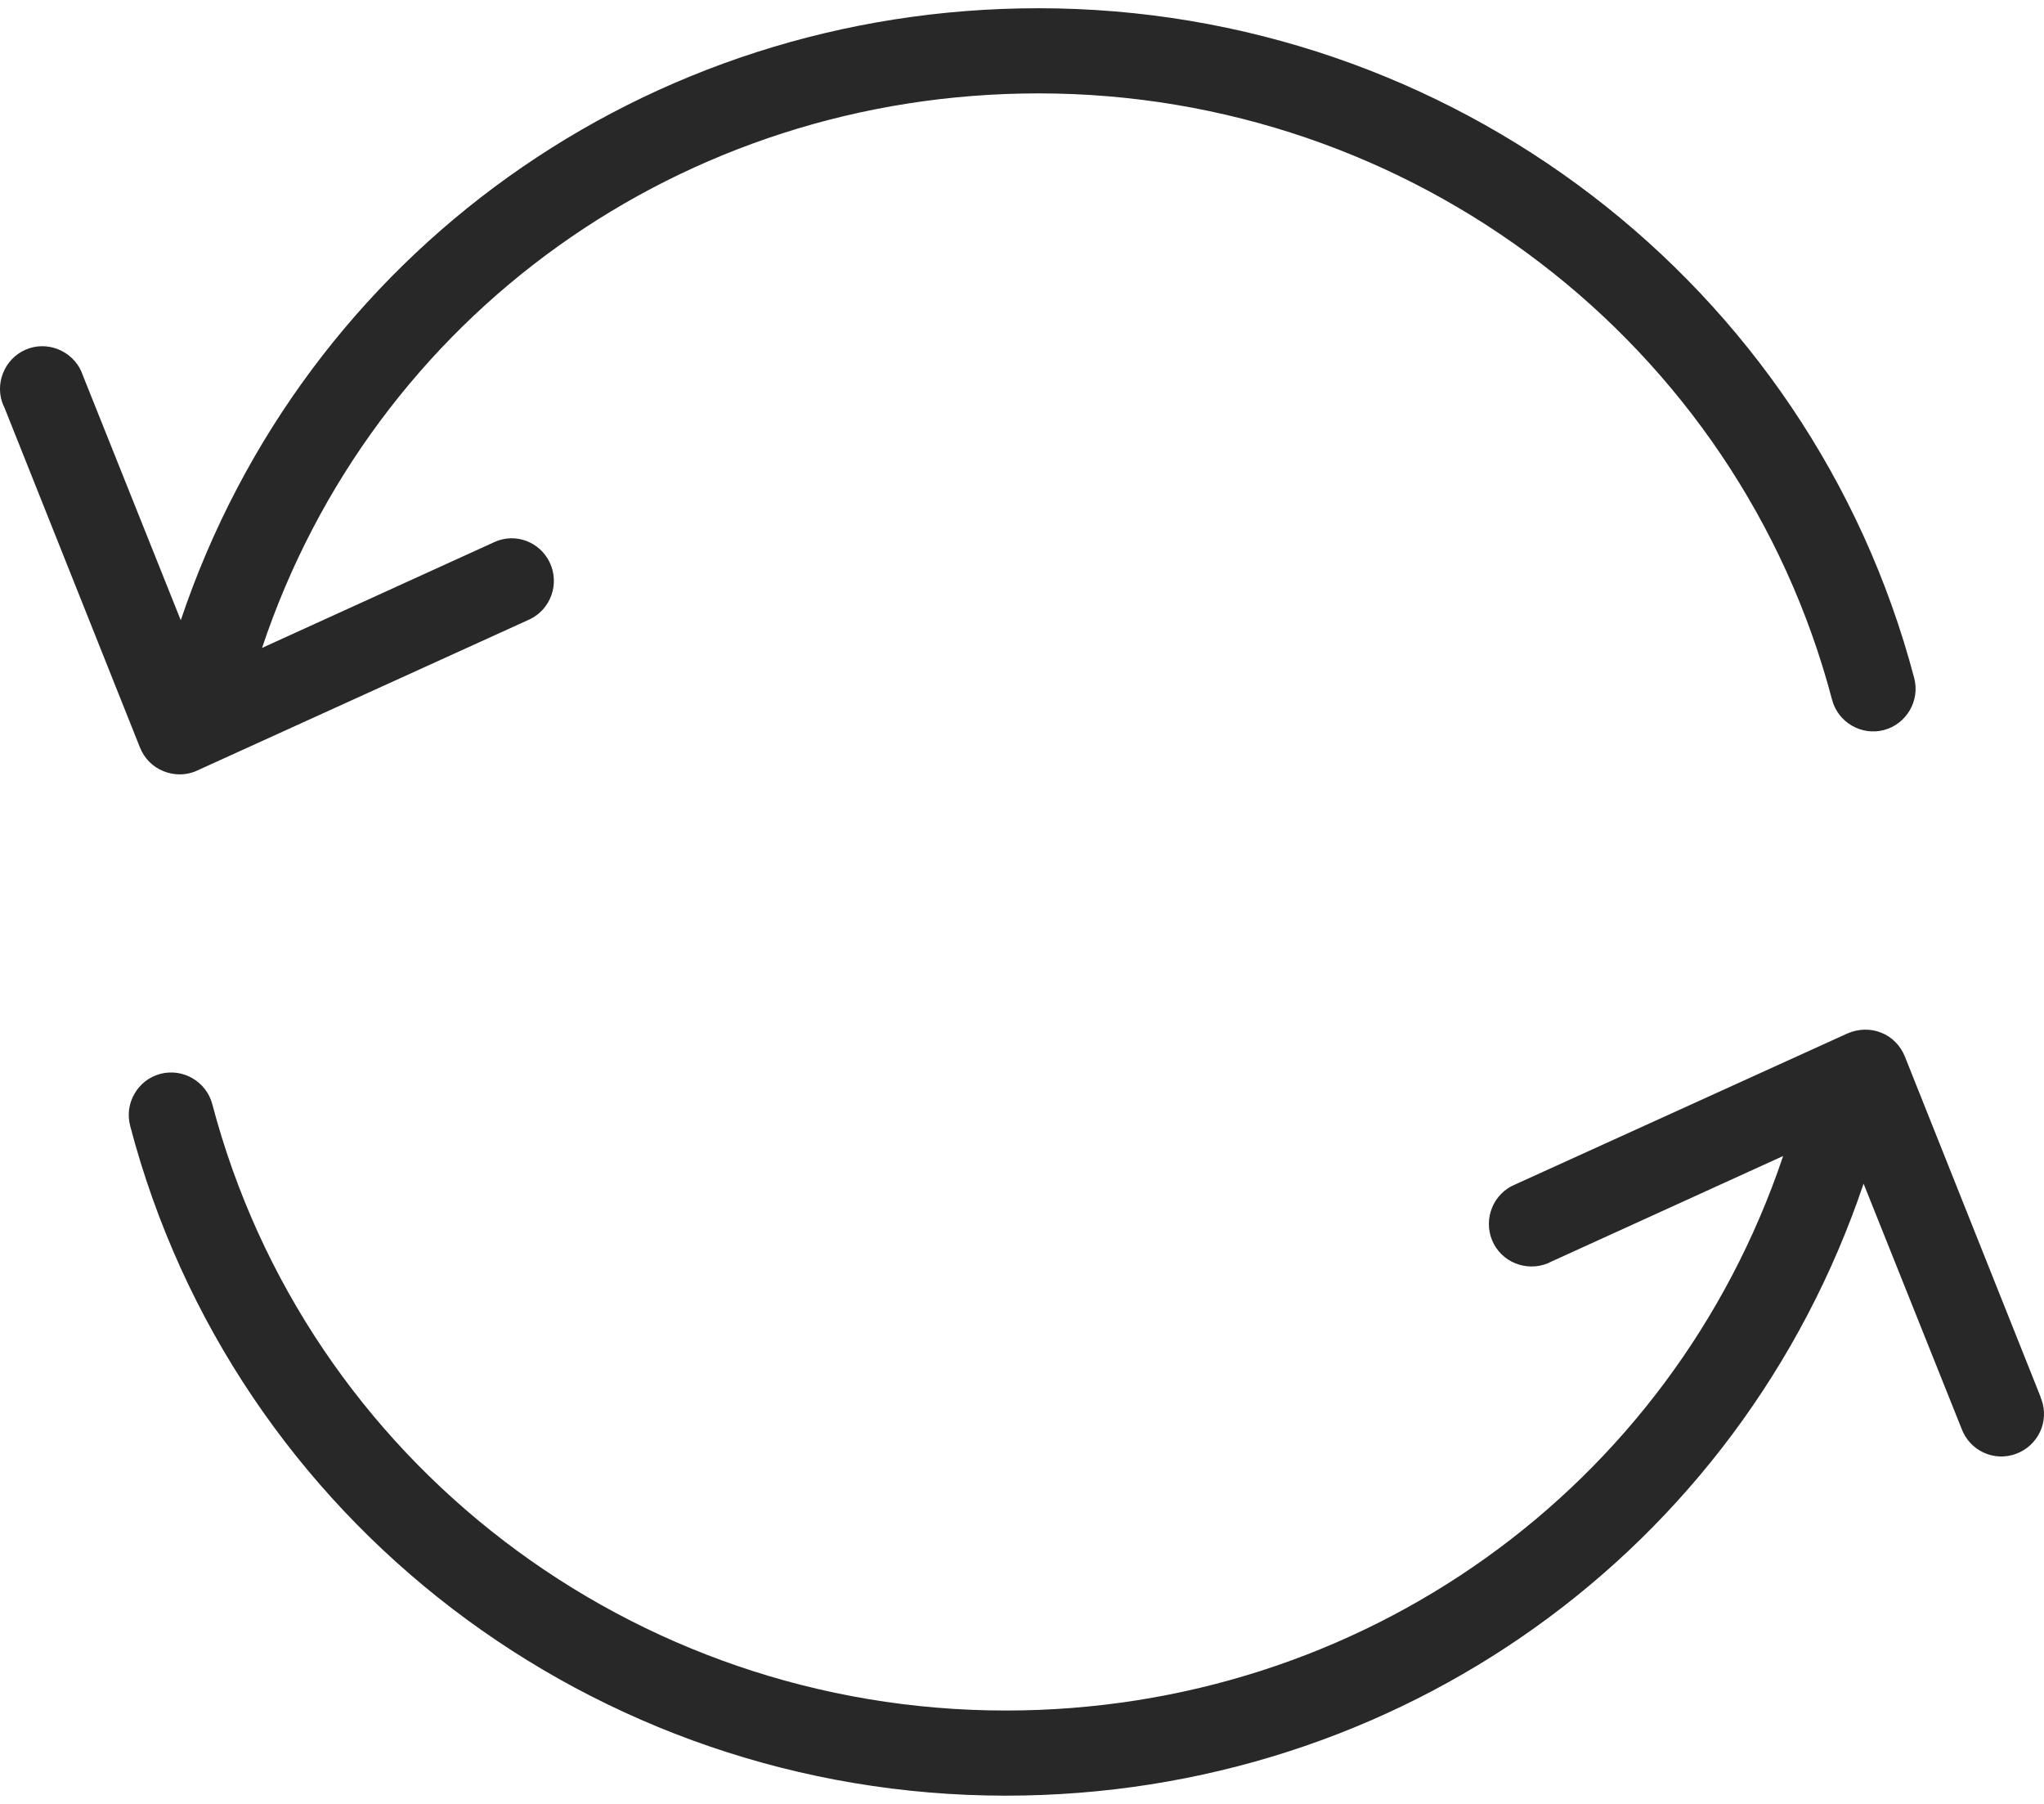
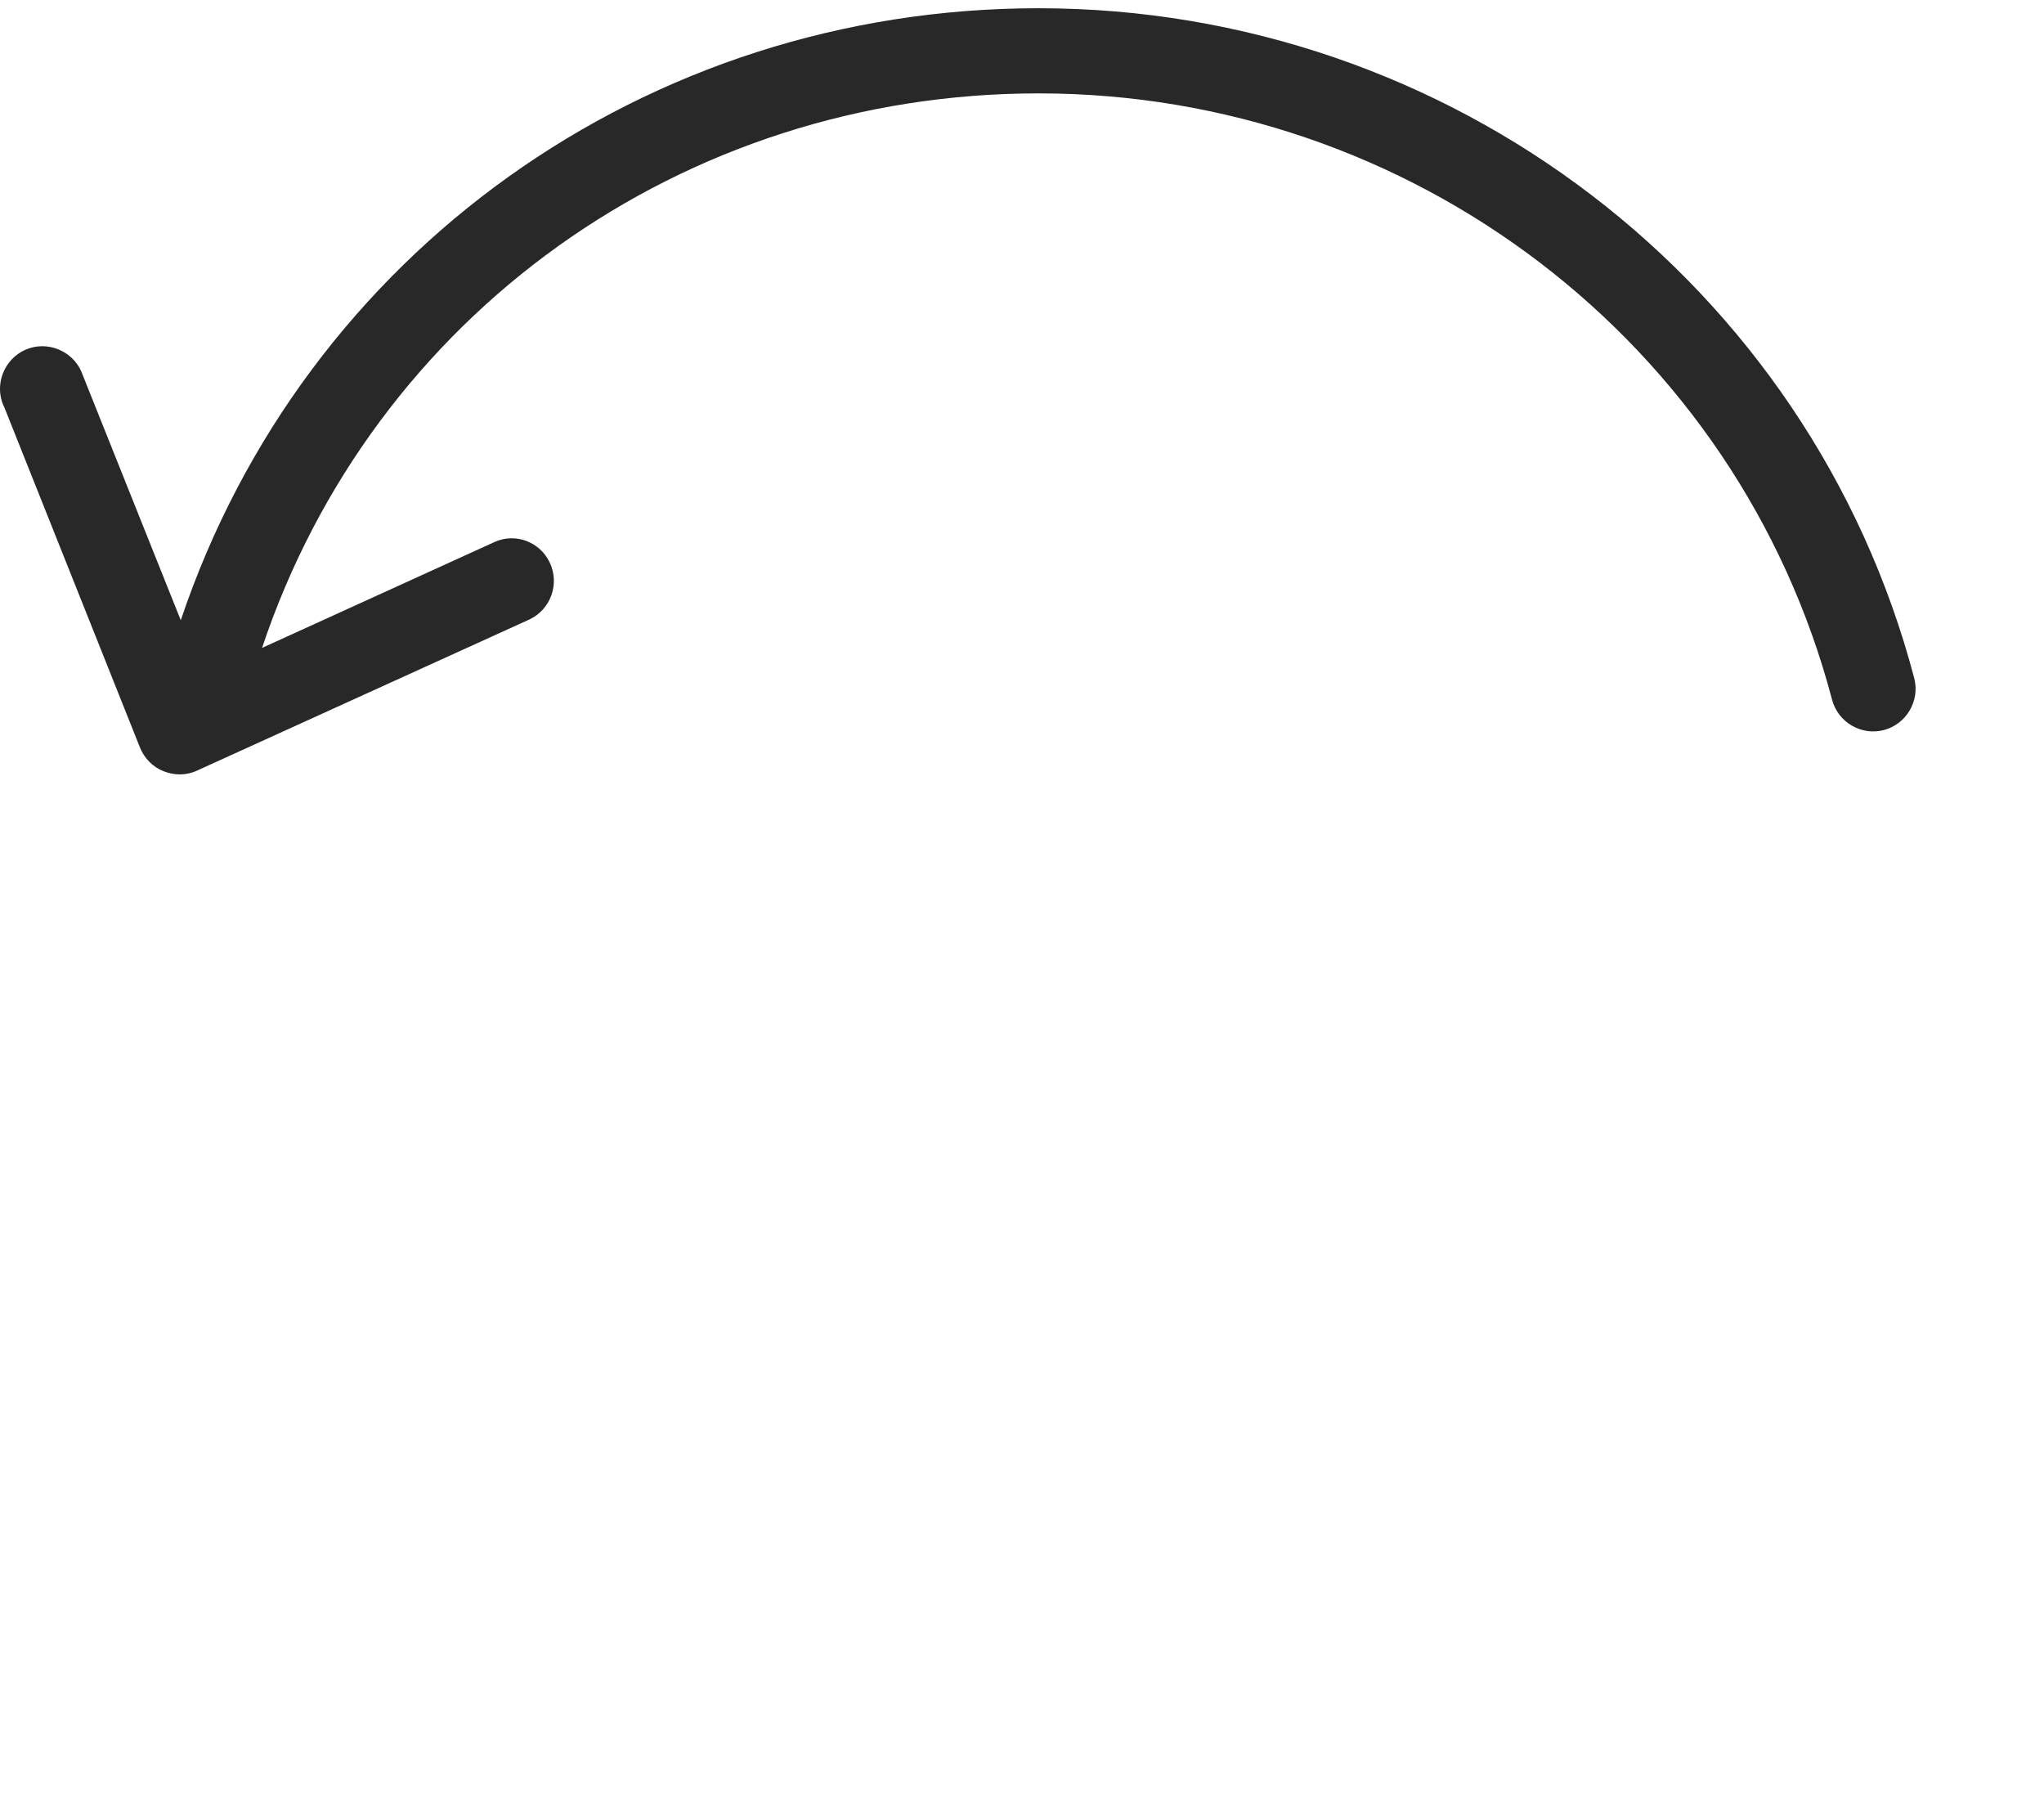
<svg xmlns="http://www.w3.org/2000/svg" width="34" height="30" viewBox="0 0 34 30" fill="none">
  <path d="M2.724 12.827C2.901 12.898 3.106 12.898 3.283 12.813L8.811 10.3C9.164 10.131 9.313 9.706 9.143 9.352C8.98 9.012 8.577 8.857 8.23 9.012L4.359 10.775C6.206 5.247 11.351 1.553 17.275 1.553C23.482 1.553 28.911 5.7 30.475 11.638C30.574 12.013 30.963 12.24 31.338 12.141C31.713 12.041 31.94 11.652 31.841 11.277C30.114 4.723 24.126 0.137 17.275 0.137C10.743 0.137 5.059 4.214 3.007 10.315L1.379 6.245C1.259 5.877 0.855 5.672 0.487 5.792C0.119 5.912 -0.086 6.316 0.034 6.684C0.042 6.712 0.056 6.741 0.07 6.769L2.328 12.431C2.398 12.608 2.54 12.756 2.724 12.827Z" fill="#282828" />
-   <path d="M33.957 23.273C33.95 23.259 33.943 23.245 33.943 23.231L31.685 17.569C31.614 17.392 31.473 17.244 31.289 17.173C31.112 17.102 30.907 17.109 30.73 17.187L25.202 19.699C24.841 19.848 24.671 20.266 24.82 20.627C24.969 20.988 25.386 21.157 25.747 21.009C25.761 21.002 25.775 20.995 25.79 20.988L29.661 19.225C27.8 24.753 22.647 28.447 16.73 28.447C10.523 28.447 5.095 24.3 3.531 18.362C3.432 17.987 3.042 17.76 2.667 17.859C2.292 17.958 2.066 18.348 2.165 18.723C3.885 25.284 9.879 29.863 16.73 29.863C23.263 29.863 28.939 25.786 30.999 19.685L32.627 23.755C32.761 24.123 33.164 24.314 33.532 24.179C33.9 24.045 34.092 23.642 33.957 23.273Z" fill="#282828" />
</svg>